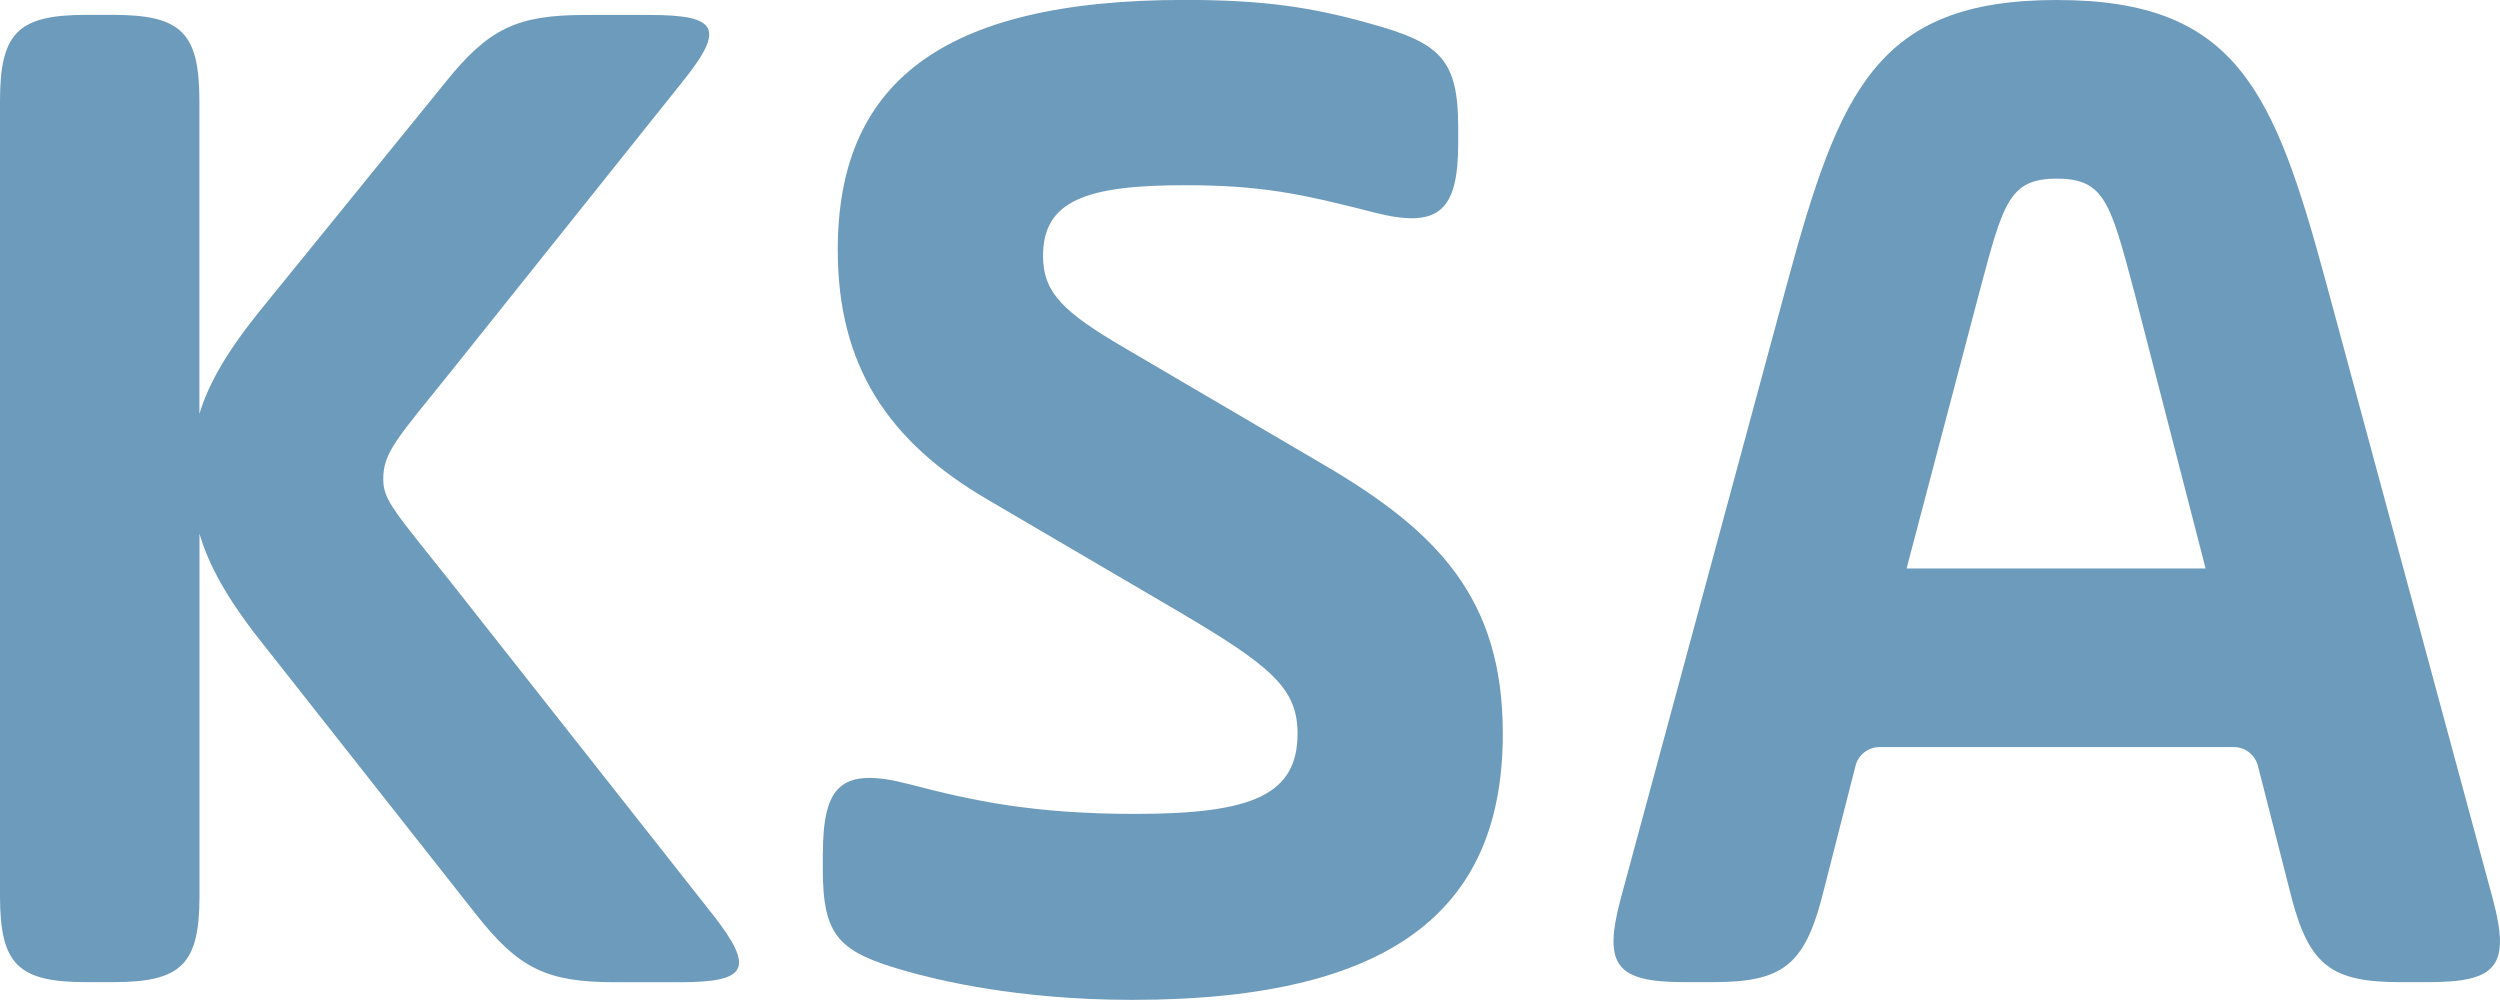
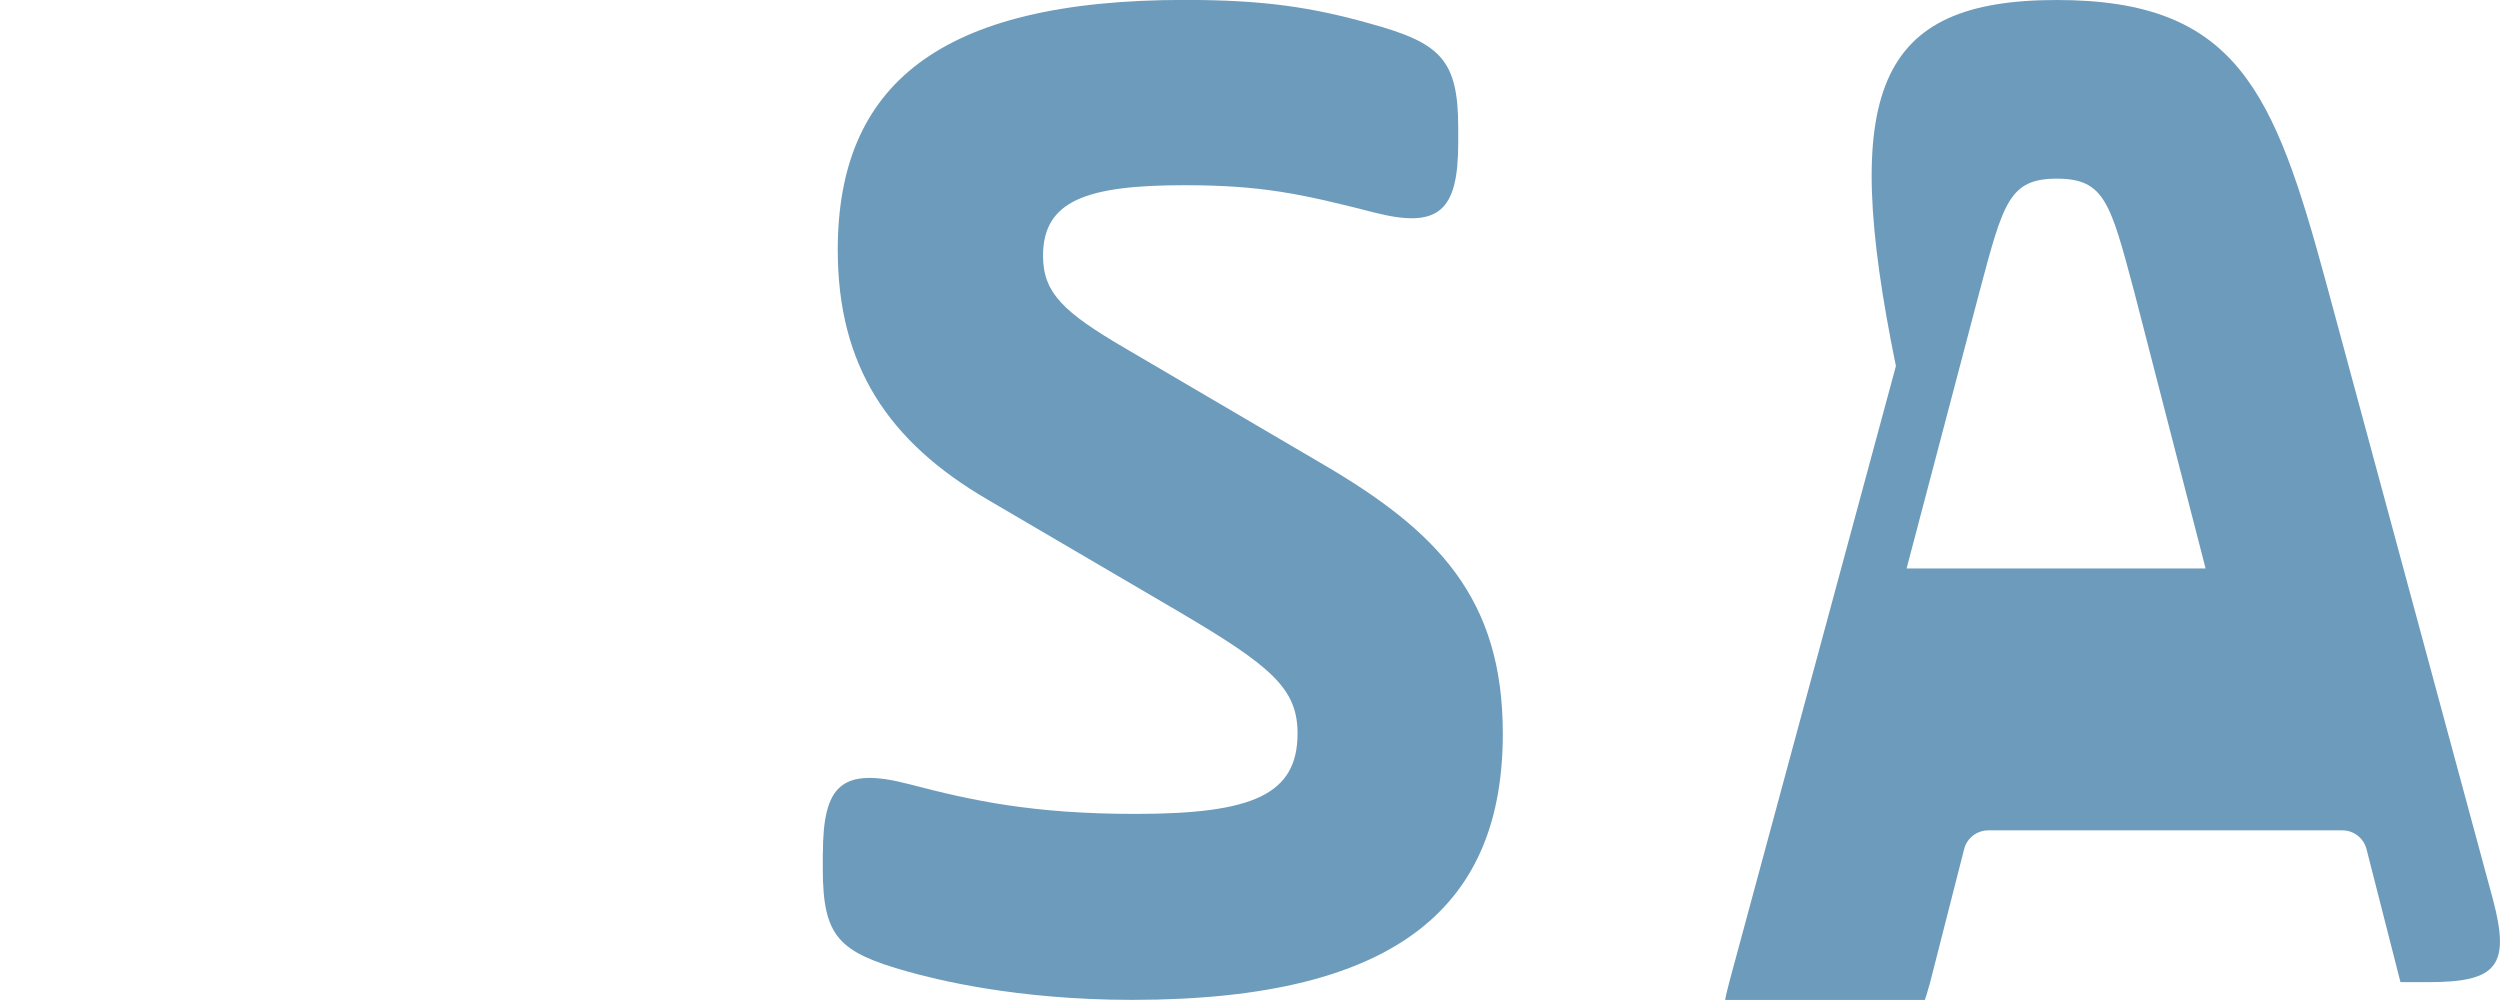
<svg xmlns="http://www.w3.org/2000/svg" viewBox="0 0 297.64 119.05" fill="#6d9bbb">
-   <path d="M296.78 107.01c2.13 7.97.53 9.92-7.62 9.92h-3.37c-8.15 0-10.81-1.95-12.93-9.92l-4.04-15.83c-.34-1.32-1.52-2.24-2.88-2.24h-42.15c-1.36 0-2.55.92-2.88 2.24l-4.04 15.83c-2.13 7.97-4.78 9.92-12.93 9.92h-3.37c-8.15 0-9.74-1.95-7.62-9.92l19.84-73.35C219.01 10.81 223.44 0 244.87 0s25.87 10.81 32.07 33.66l19.84 73.35Zm-69.8-39.33h35.61l-8.5-32.95c-2.83-10.63-3.54-13.46-9.21-13.46s-6.38 2.83-9.21 13.46l-8.68 32.95Z" />
-   <path d="m84.78 108.78-31-39.33c-6.91-8.68-8.15-9.92-8.15-12.4 0-3.19 1.59-4.78 8.15-12.93L81.24 9.75c5.14-6.38 4.25-7.97-3.9-7.97h-7.62c-8.15 0-11.52 1.59-16.65 7.97L30.92 37.03c-3.96 4.92-6.1 8.68-7.18 12.25V12.05c0-8.15-2.13-10.28-10.28-10.28h-3.19C2.13 1.77 0 3.9 0 12.05v94.61c0 8.15 2.13 10.27 10.28 10.27h3.19c8.15 0 10.28-2.13 10.28-10.27V63.54c1.08 3.69 3.22 7.62 7.18 12.65l25.69 32.6c5.14 6.56 8.5 8.15 16.65 8.15h7.62c8.15 0 9.04-1.59 3.9-8.15Z" />
+   <path d="M296.78 107.01c2.13 7.97.53 9.92-7.62 9.92h-3.37l-4.04-15.83c-.34-1.32-1.52-2.24-2.88-2.24h-42.15c-1.36 0-2.55.92-2.88 2.24l-4.04 15.83c-2.13 7.97-4.78 9.92-12.93 9.92h-3.37c-8.15 0-9.74-1.95-7.62-9.92l19.84-73.35C219.01 10.81 223.44 0 244.87 0s25.87 10.81 32.07 33.66l19.84 73.35Zm-69.8-39.33h35.61l-8.5-32.95c-2.83-10.63-3.54-13.46-9.21-13.46s-6.38 2.83-9.21 13.46l-8.68 32.95Z" />
  <path d="M97.97 101.69c0-8.15 2.13-10.45 10.27-8.33 7.44 1.95 14.7 3.54 26.93 3.54 13.99 0 19.31-2.3 19.31-9.57 0-5.31-3.01-7.97-14.17-14.53l-22.68-13.29c-11.87-6.91-17.89-15.94-17.89-29.76 0-19.49 11.87-29.76 41.28-29.76 9.57 0 15.23.89 22.14 2.83 8.33 2.3 10.45 4.25 10.45 12.4v1.77c0 8.15-2.29 10.28-10 8.31-8.66-2.22-13.39-3.25-22.6-3.25-11.69 0-16.83 1.85-16.83 8.41 0 4.43 2.48 6.73 9.74 10.98l23.56 13.82c13.64 7.97 21.44 15.95 21.44 32.07 0 20.02-11.87 31.71-44.11 31.71-13.99 0-23.56-2.48-26.75-3.37-8.15-2.3-10.1-4.07-10.1-12.22v-1.77Z" />
</svg>